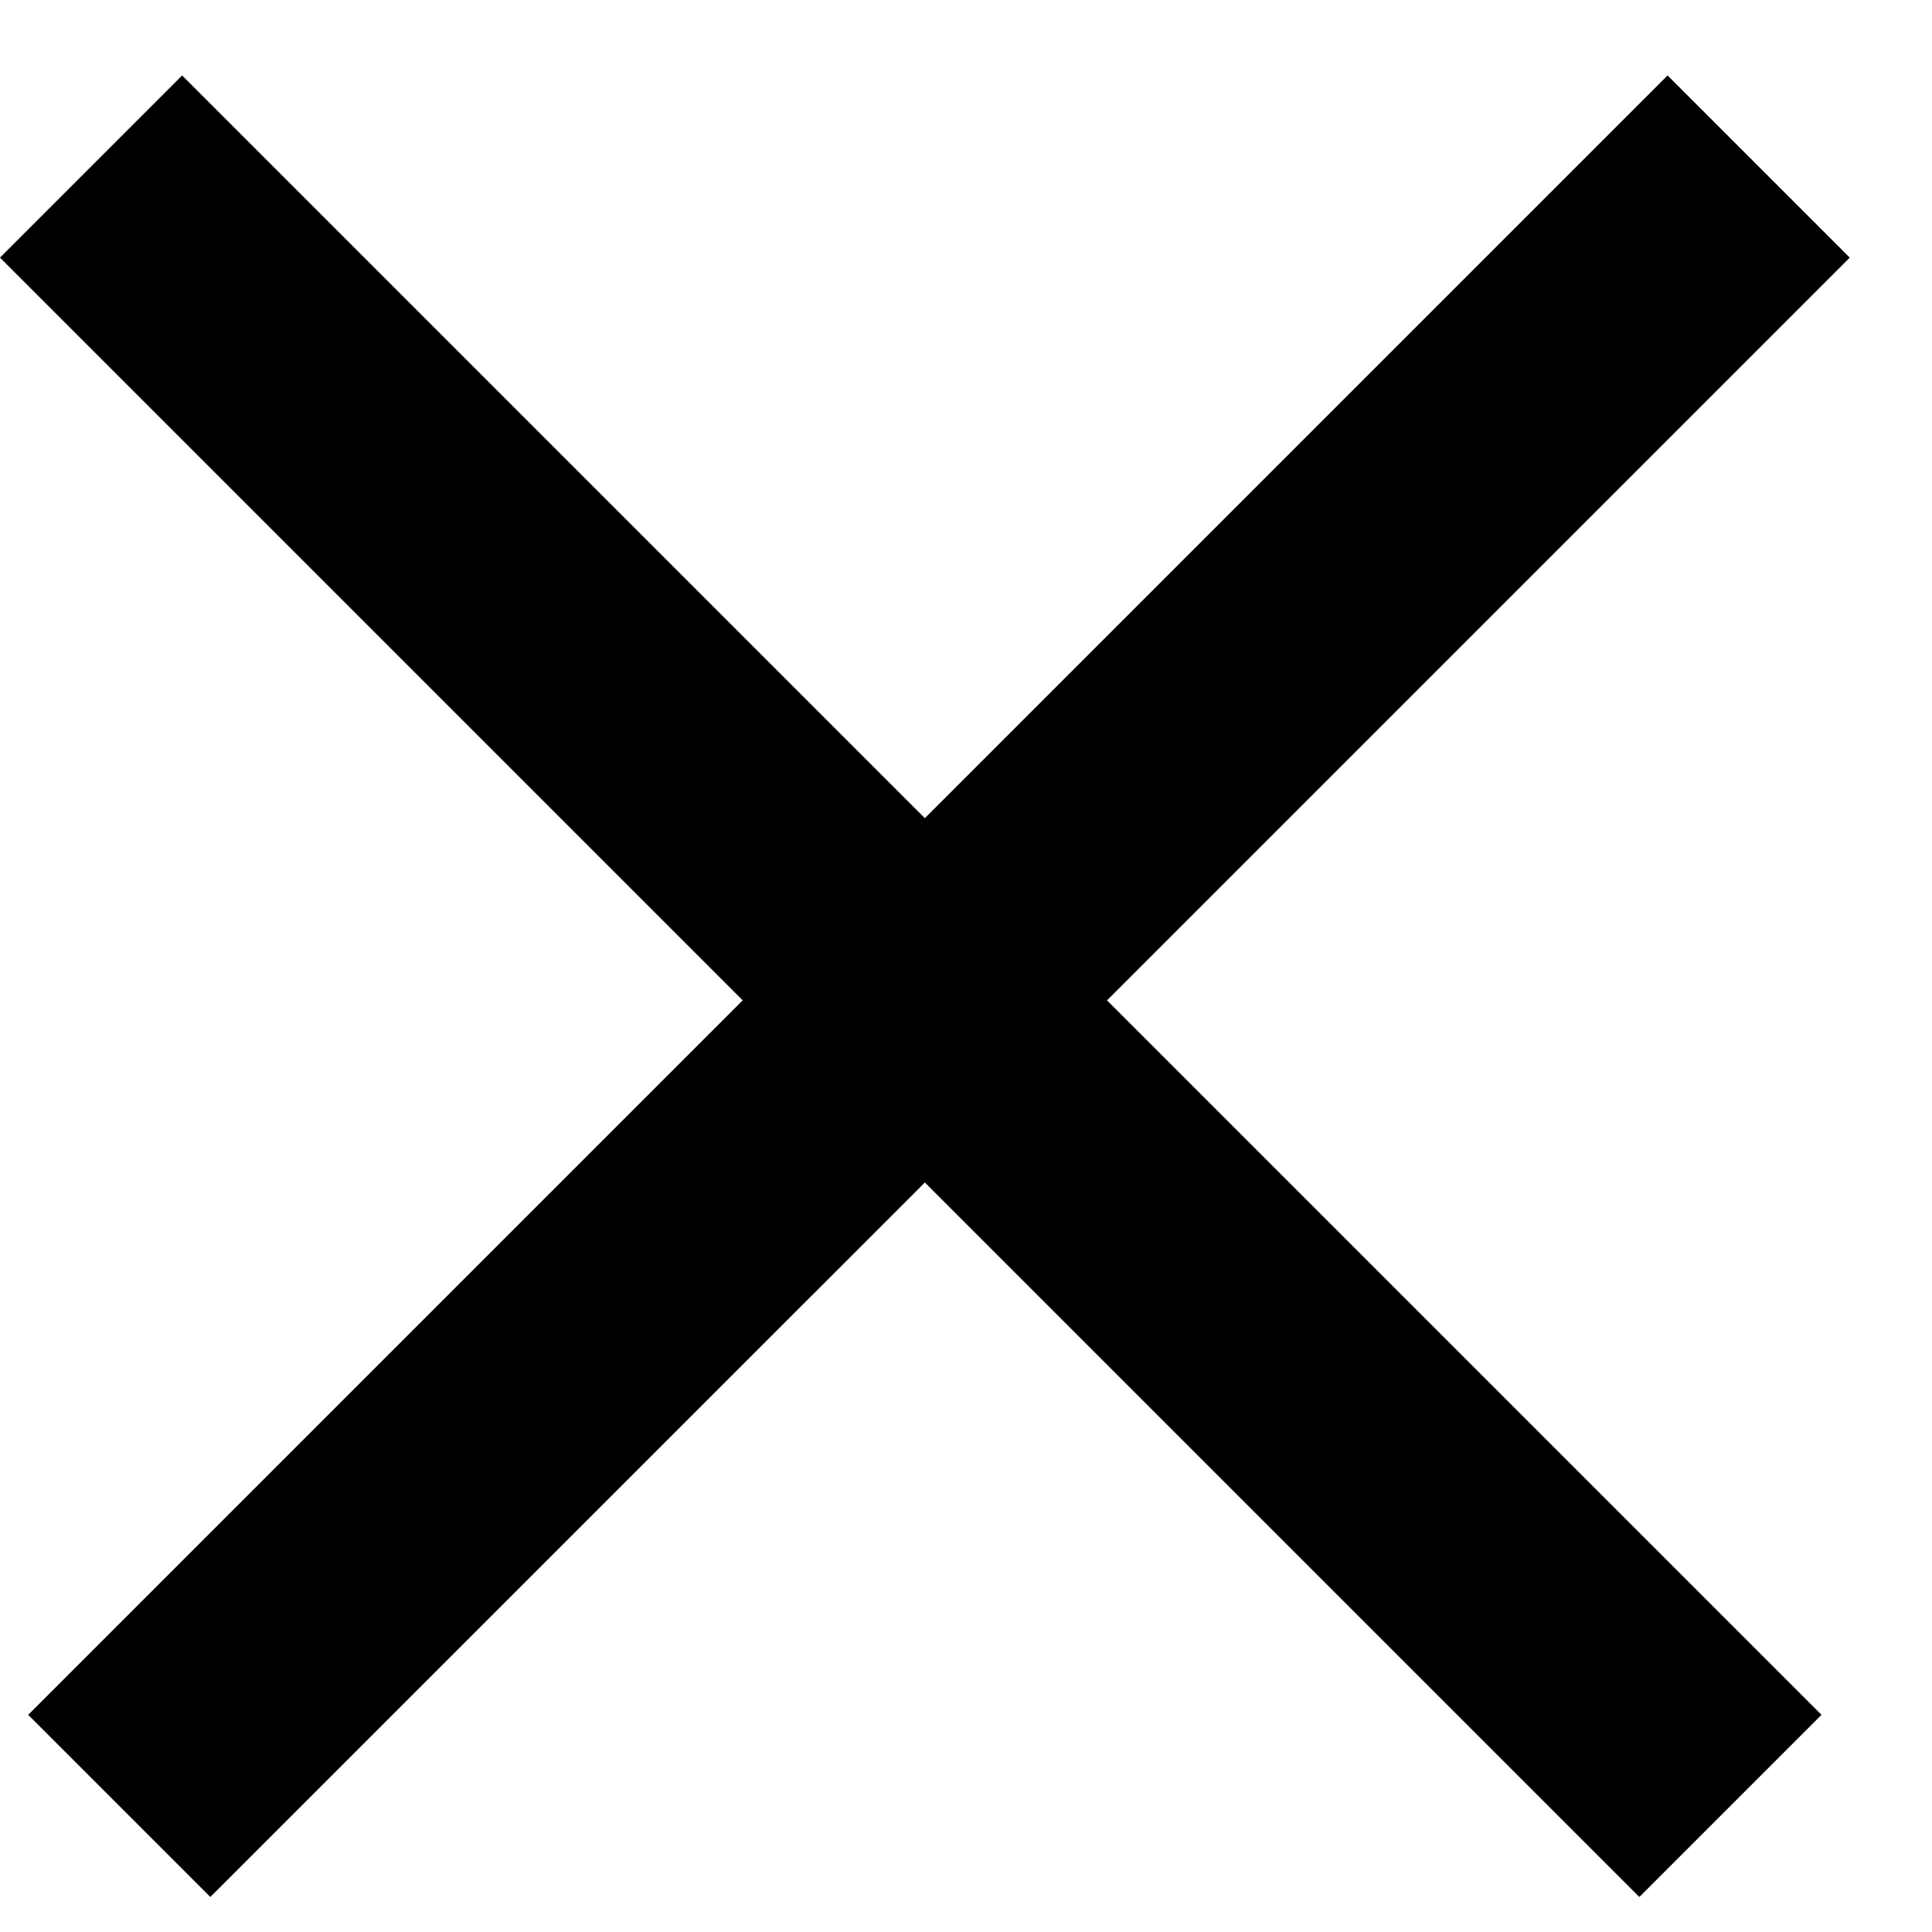
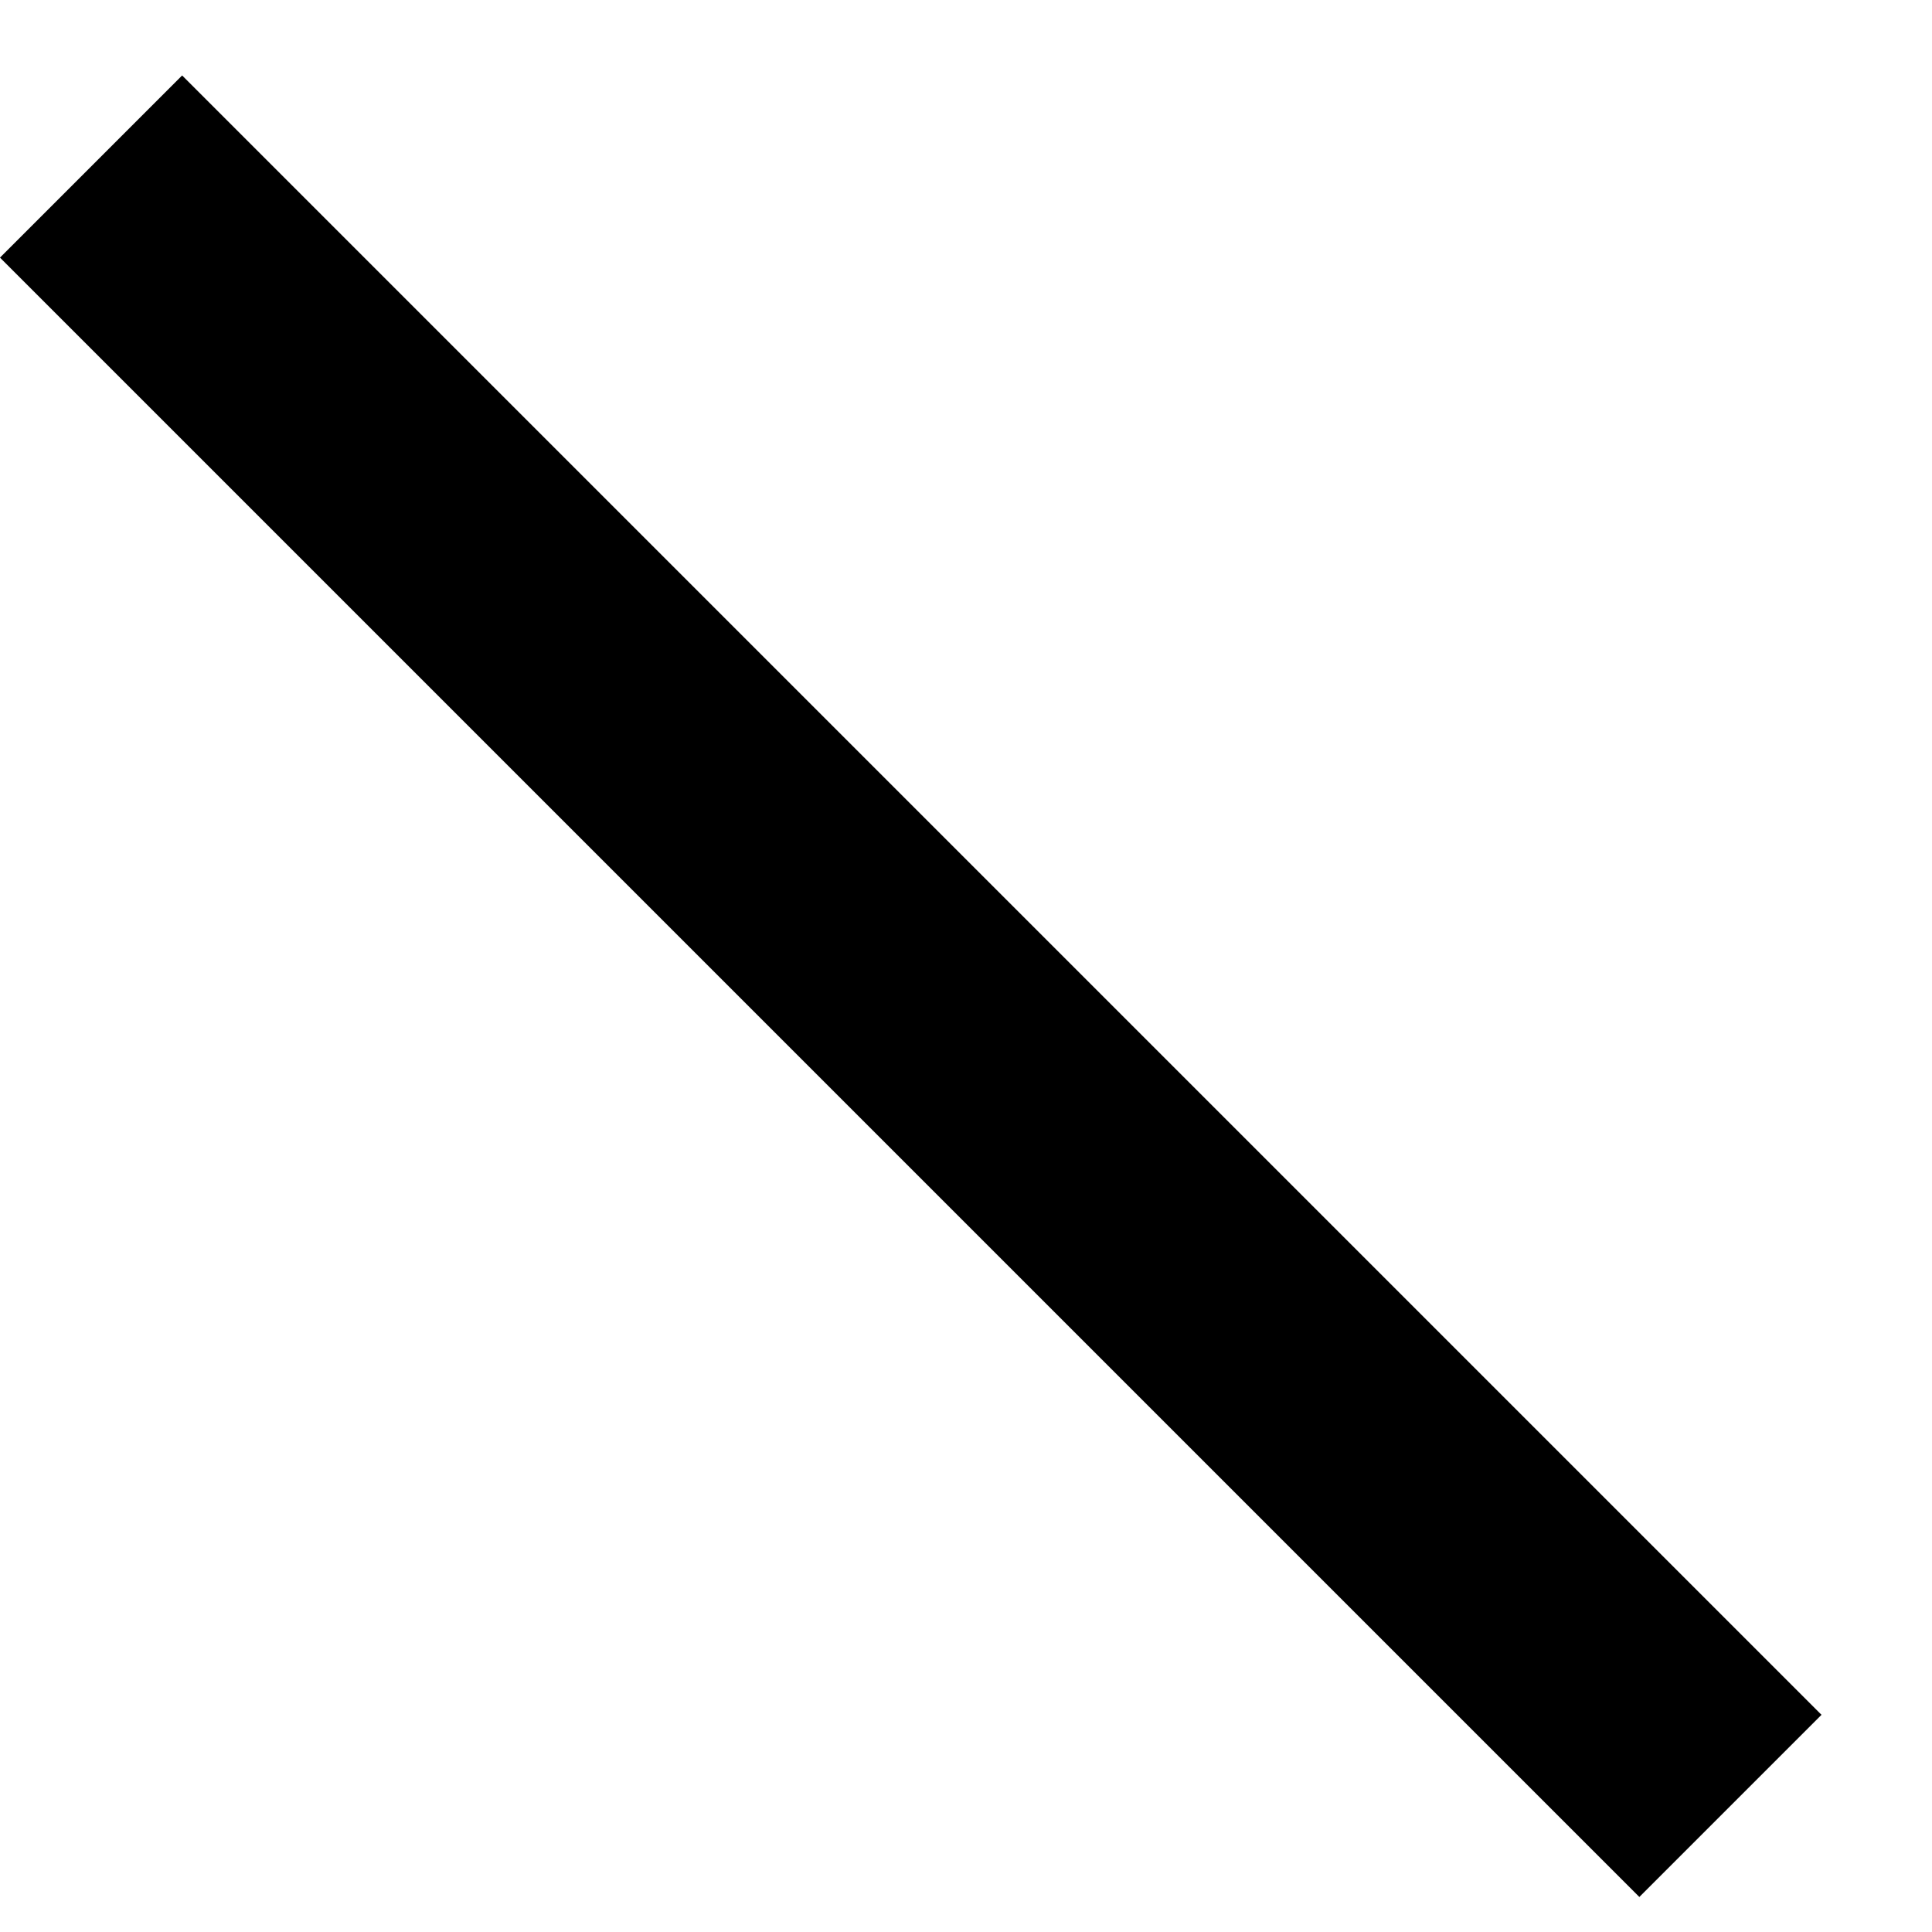
<svg xmlns="http://www.w3.org/2000/svg" width="15" height="15" viewBox="0 0 15 15" fill="none">
  <line x1="0.707" y1="1.293" x2="13.435" y2="14.021" stroke="black" stroke-width="2" />
-   <line x1="0.926" y1="14.021" x2="13.654" y2="1.293" stroke="black" stroke-width="2" />
</svg>